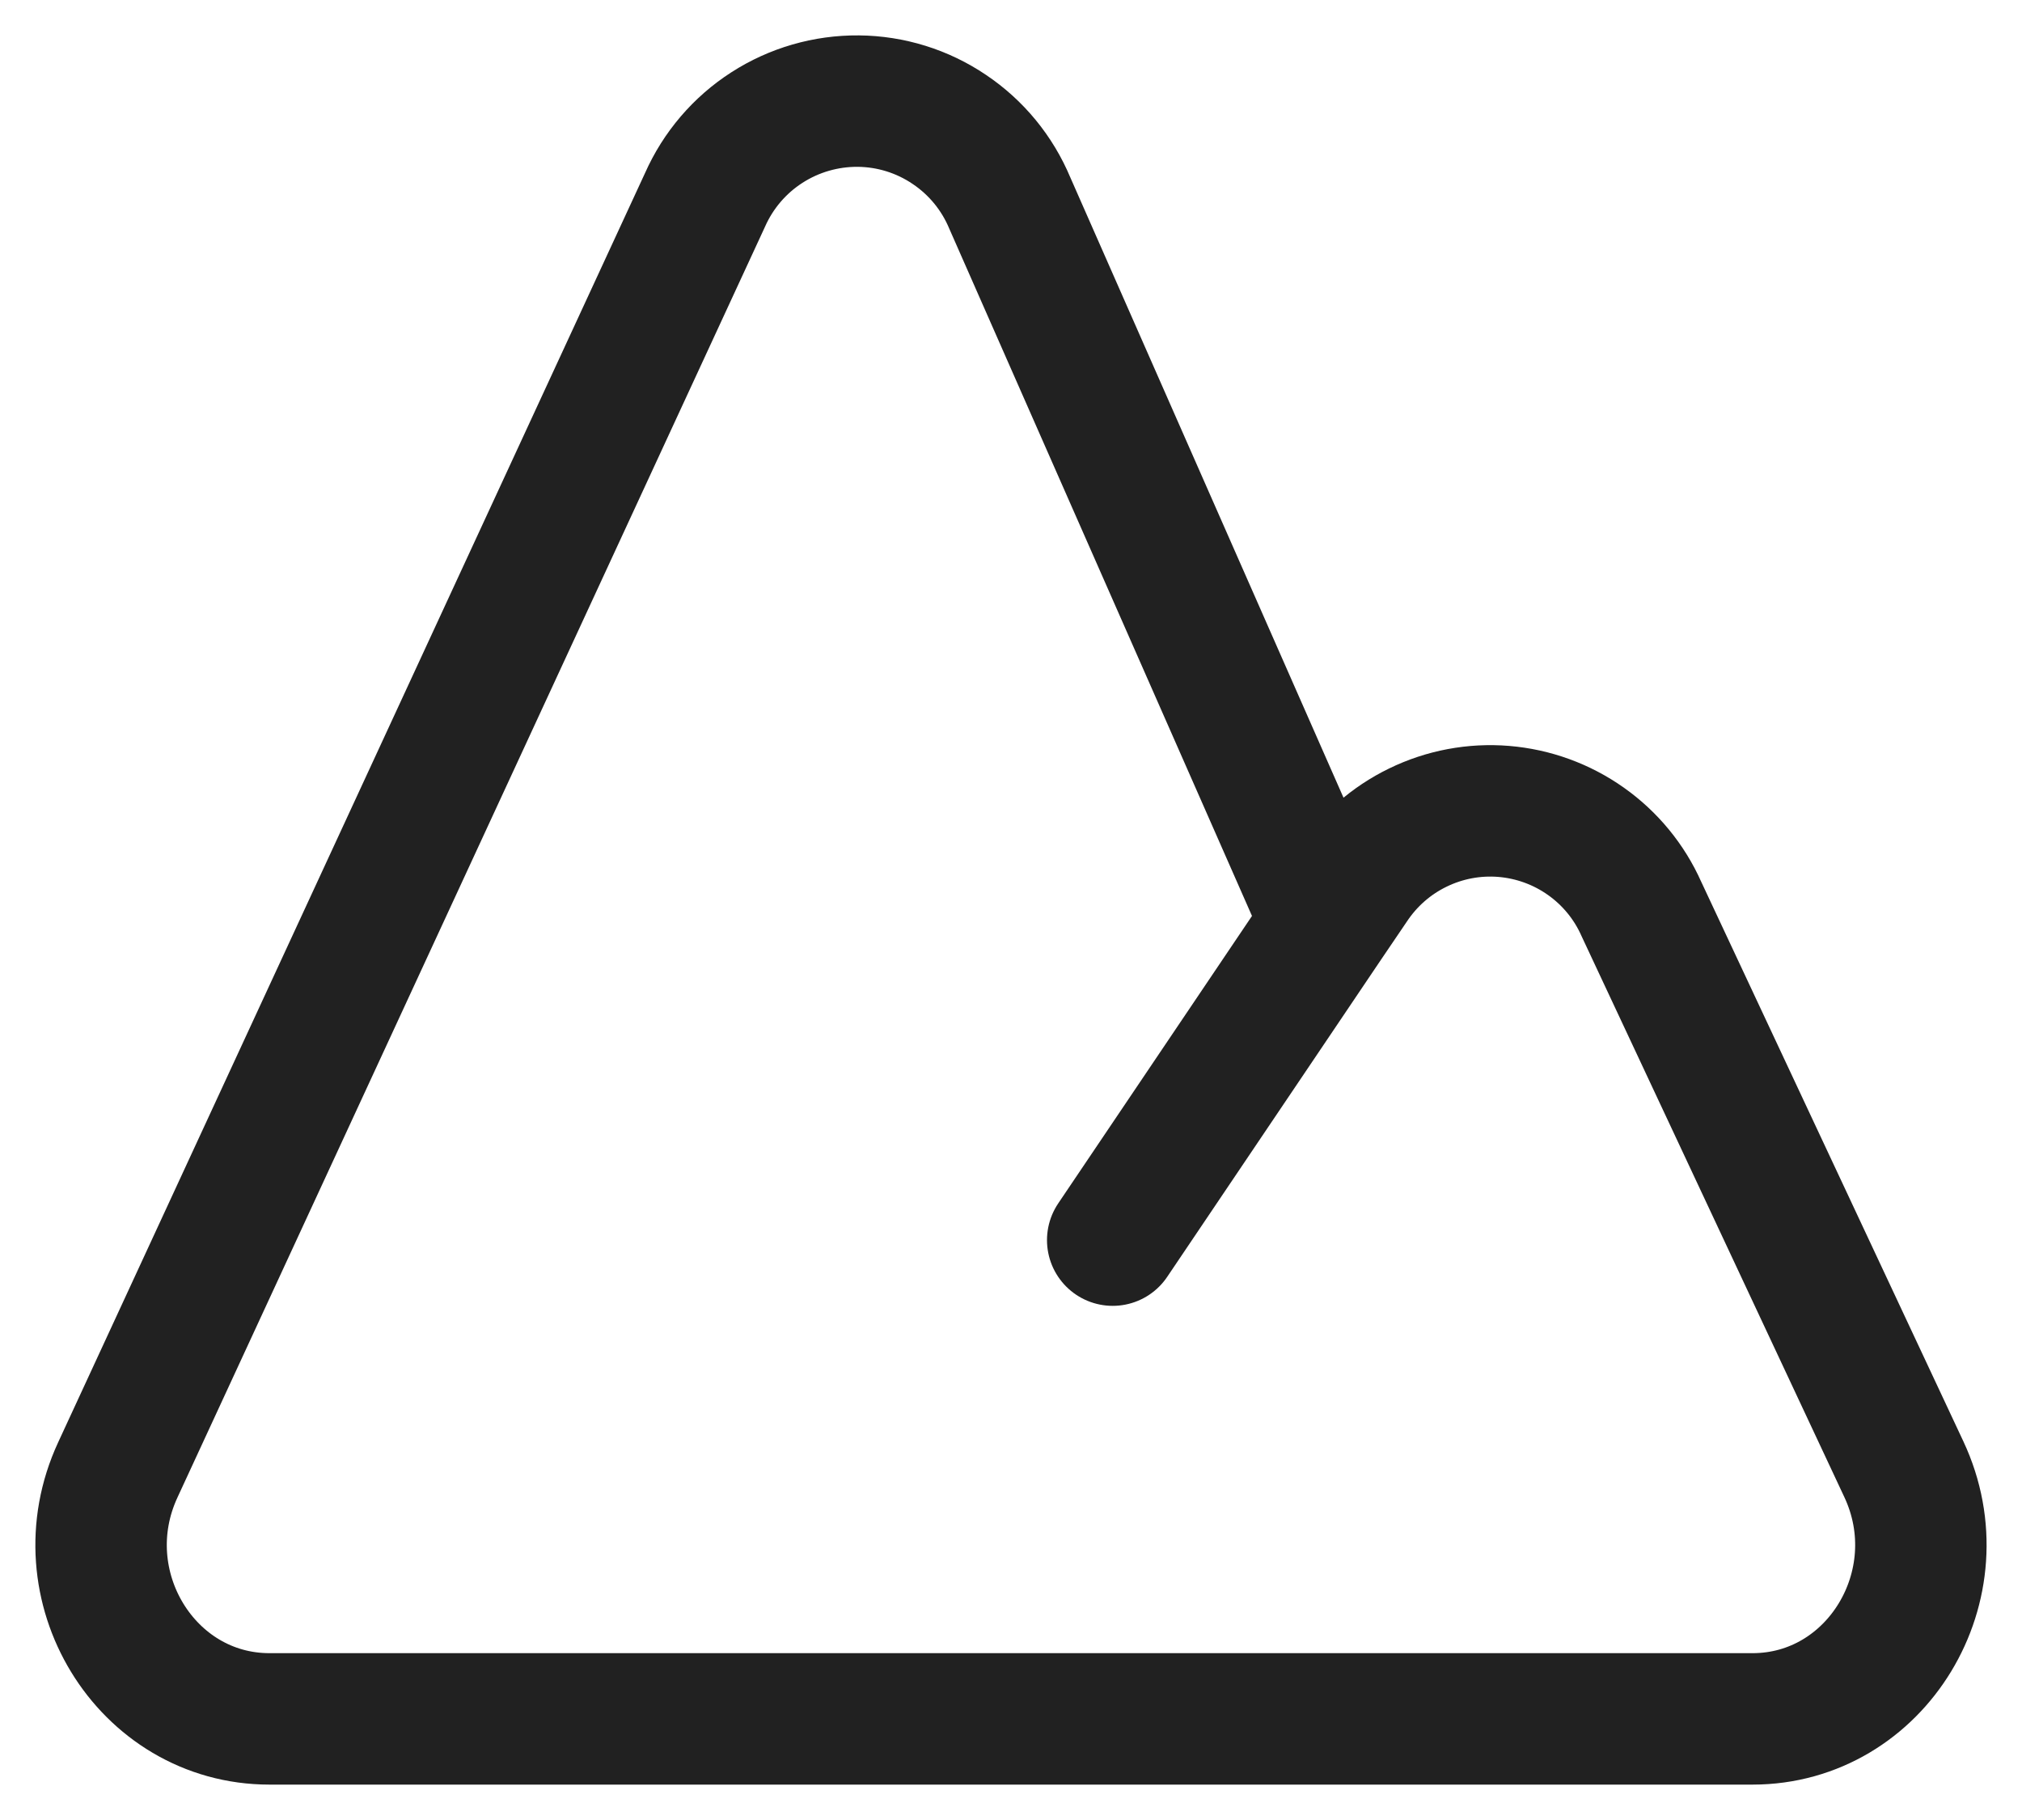
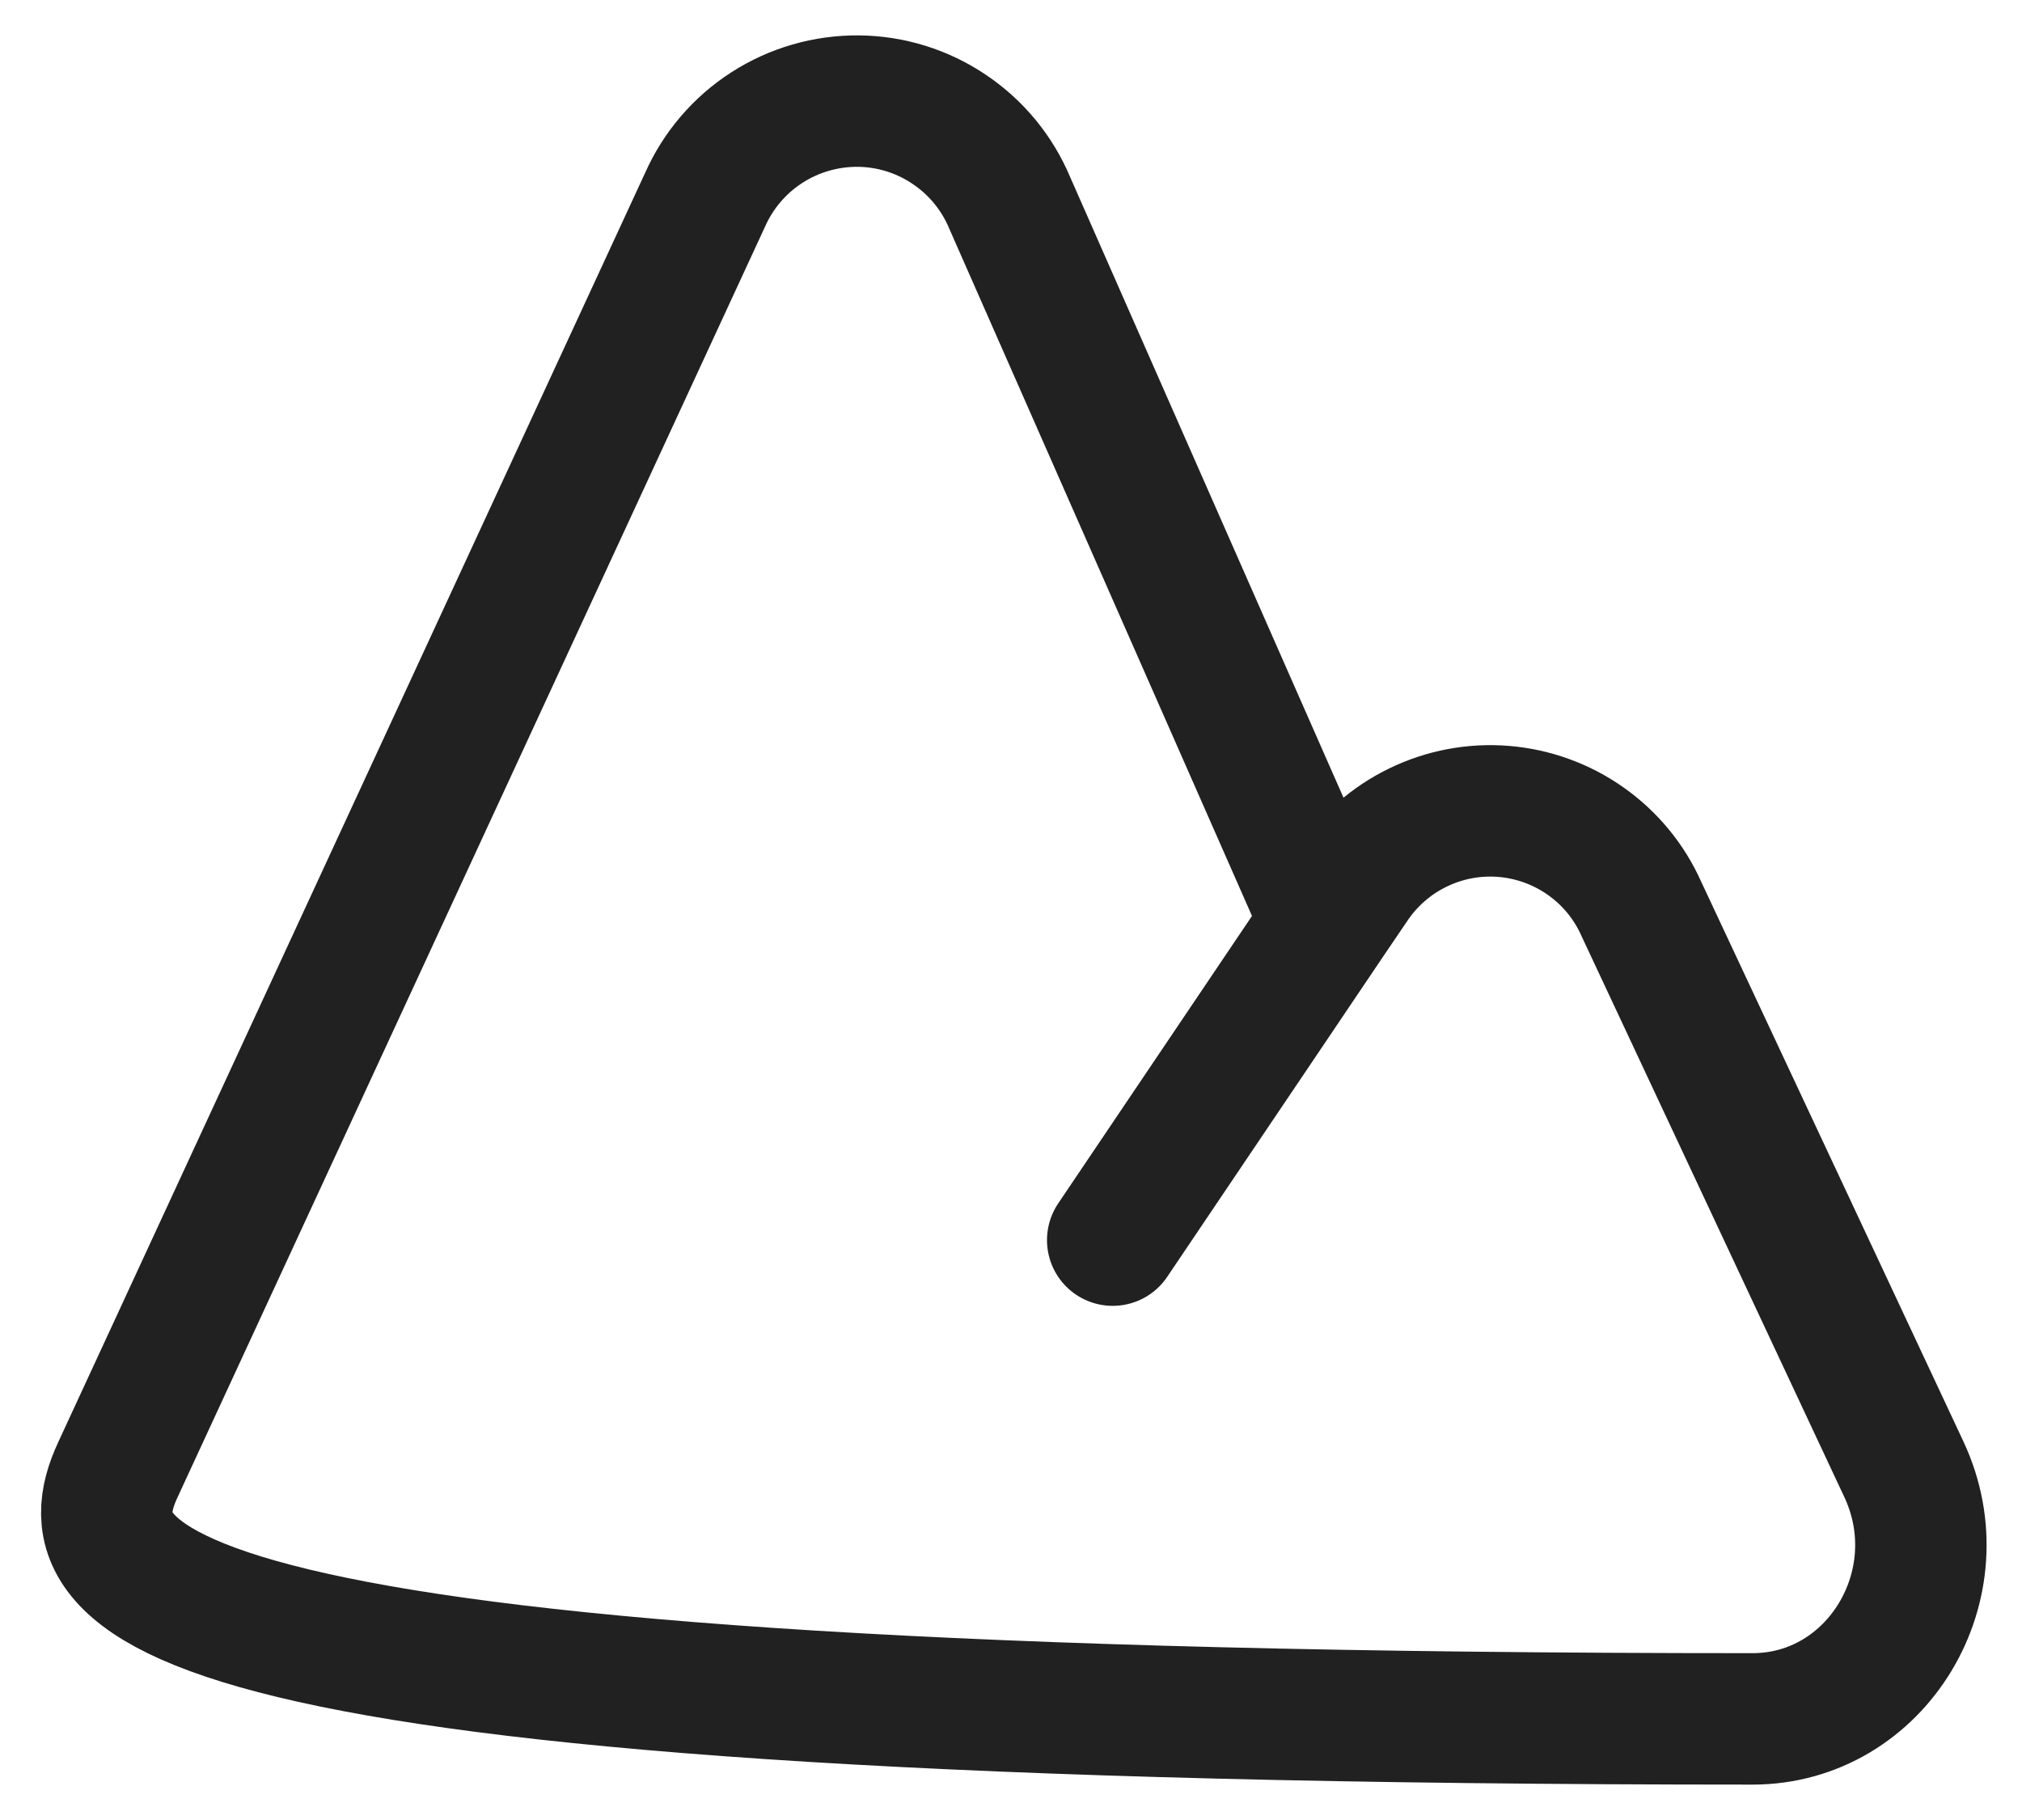
<svg xmlns="http://www.w3.org/2000/svg" width="20" height="18" viewBox="0 0 20 18" fill="none">
-   <path d="M11.006 12.265L13.123 9.125M13.123 9.125L13.374 8.755C13.536 8.51 13.76 8.313 14.024 8.185C14.288 8.056 14.582 8.001 14.874 8.025C15.166 8.049 15.447 8.151 15.687 8.321C15.926 8.49 16.116 8.721 16.235 8.989L18.831 14.53C19.367 15.672 18.561 17 17.334 17H2.666C1.442 17 0.636 15.68 1.165 14.538L6.973 1.978C7.103 1.684 7.316 1.435 7.585 1.262C7.855 1.088 8.17 0.997 8.491 1C8.811 1.003 9.124 1.1 9.39 1.28C9.657 1.459 9.864 1.712 9.988 2.008L13.123 9.125Z" stroke="#212121" stroke-width="1.3" stroke-linecap="round" stroke-linejoin="round" />
+   <path d="M11.006 12.265L13.123 9.125M13.123 9.125L13.374 8.755C13.536 8.51 13.76 8.313 14.024 8.185C14.288 8.056 14.582 8.001 14.874 8.025C15.166 8.049 15.447 8.151 15.687 8.321C15.926 8.49 16.116 8.721 16.235 8.989L18.831 14.53C19.367 15.672 18.561 17 17.334 17C1.442 17 0.636 15.68 1.165 14.538L6.973 1.978C7.103 1.684 7.316 1.435 7.585 1.262C7.855 1.088 8.17 0.997 8.491 1C8.811 1.003 9.124 1.1 9.39 1.28C9.657 1.459 9.864 1.712 9.988 2.008L13.123 9.125Z" stroke="#212121" stroke-width="1.3" stroke-linecap="round" stroke-linejoin="round" />
</svg>